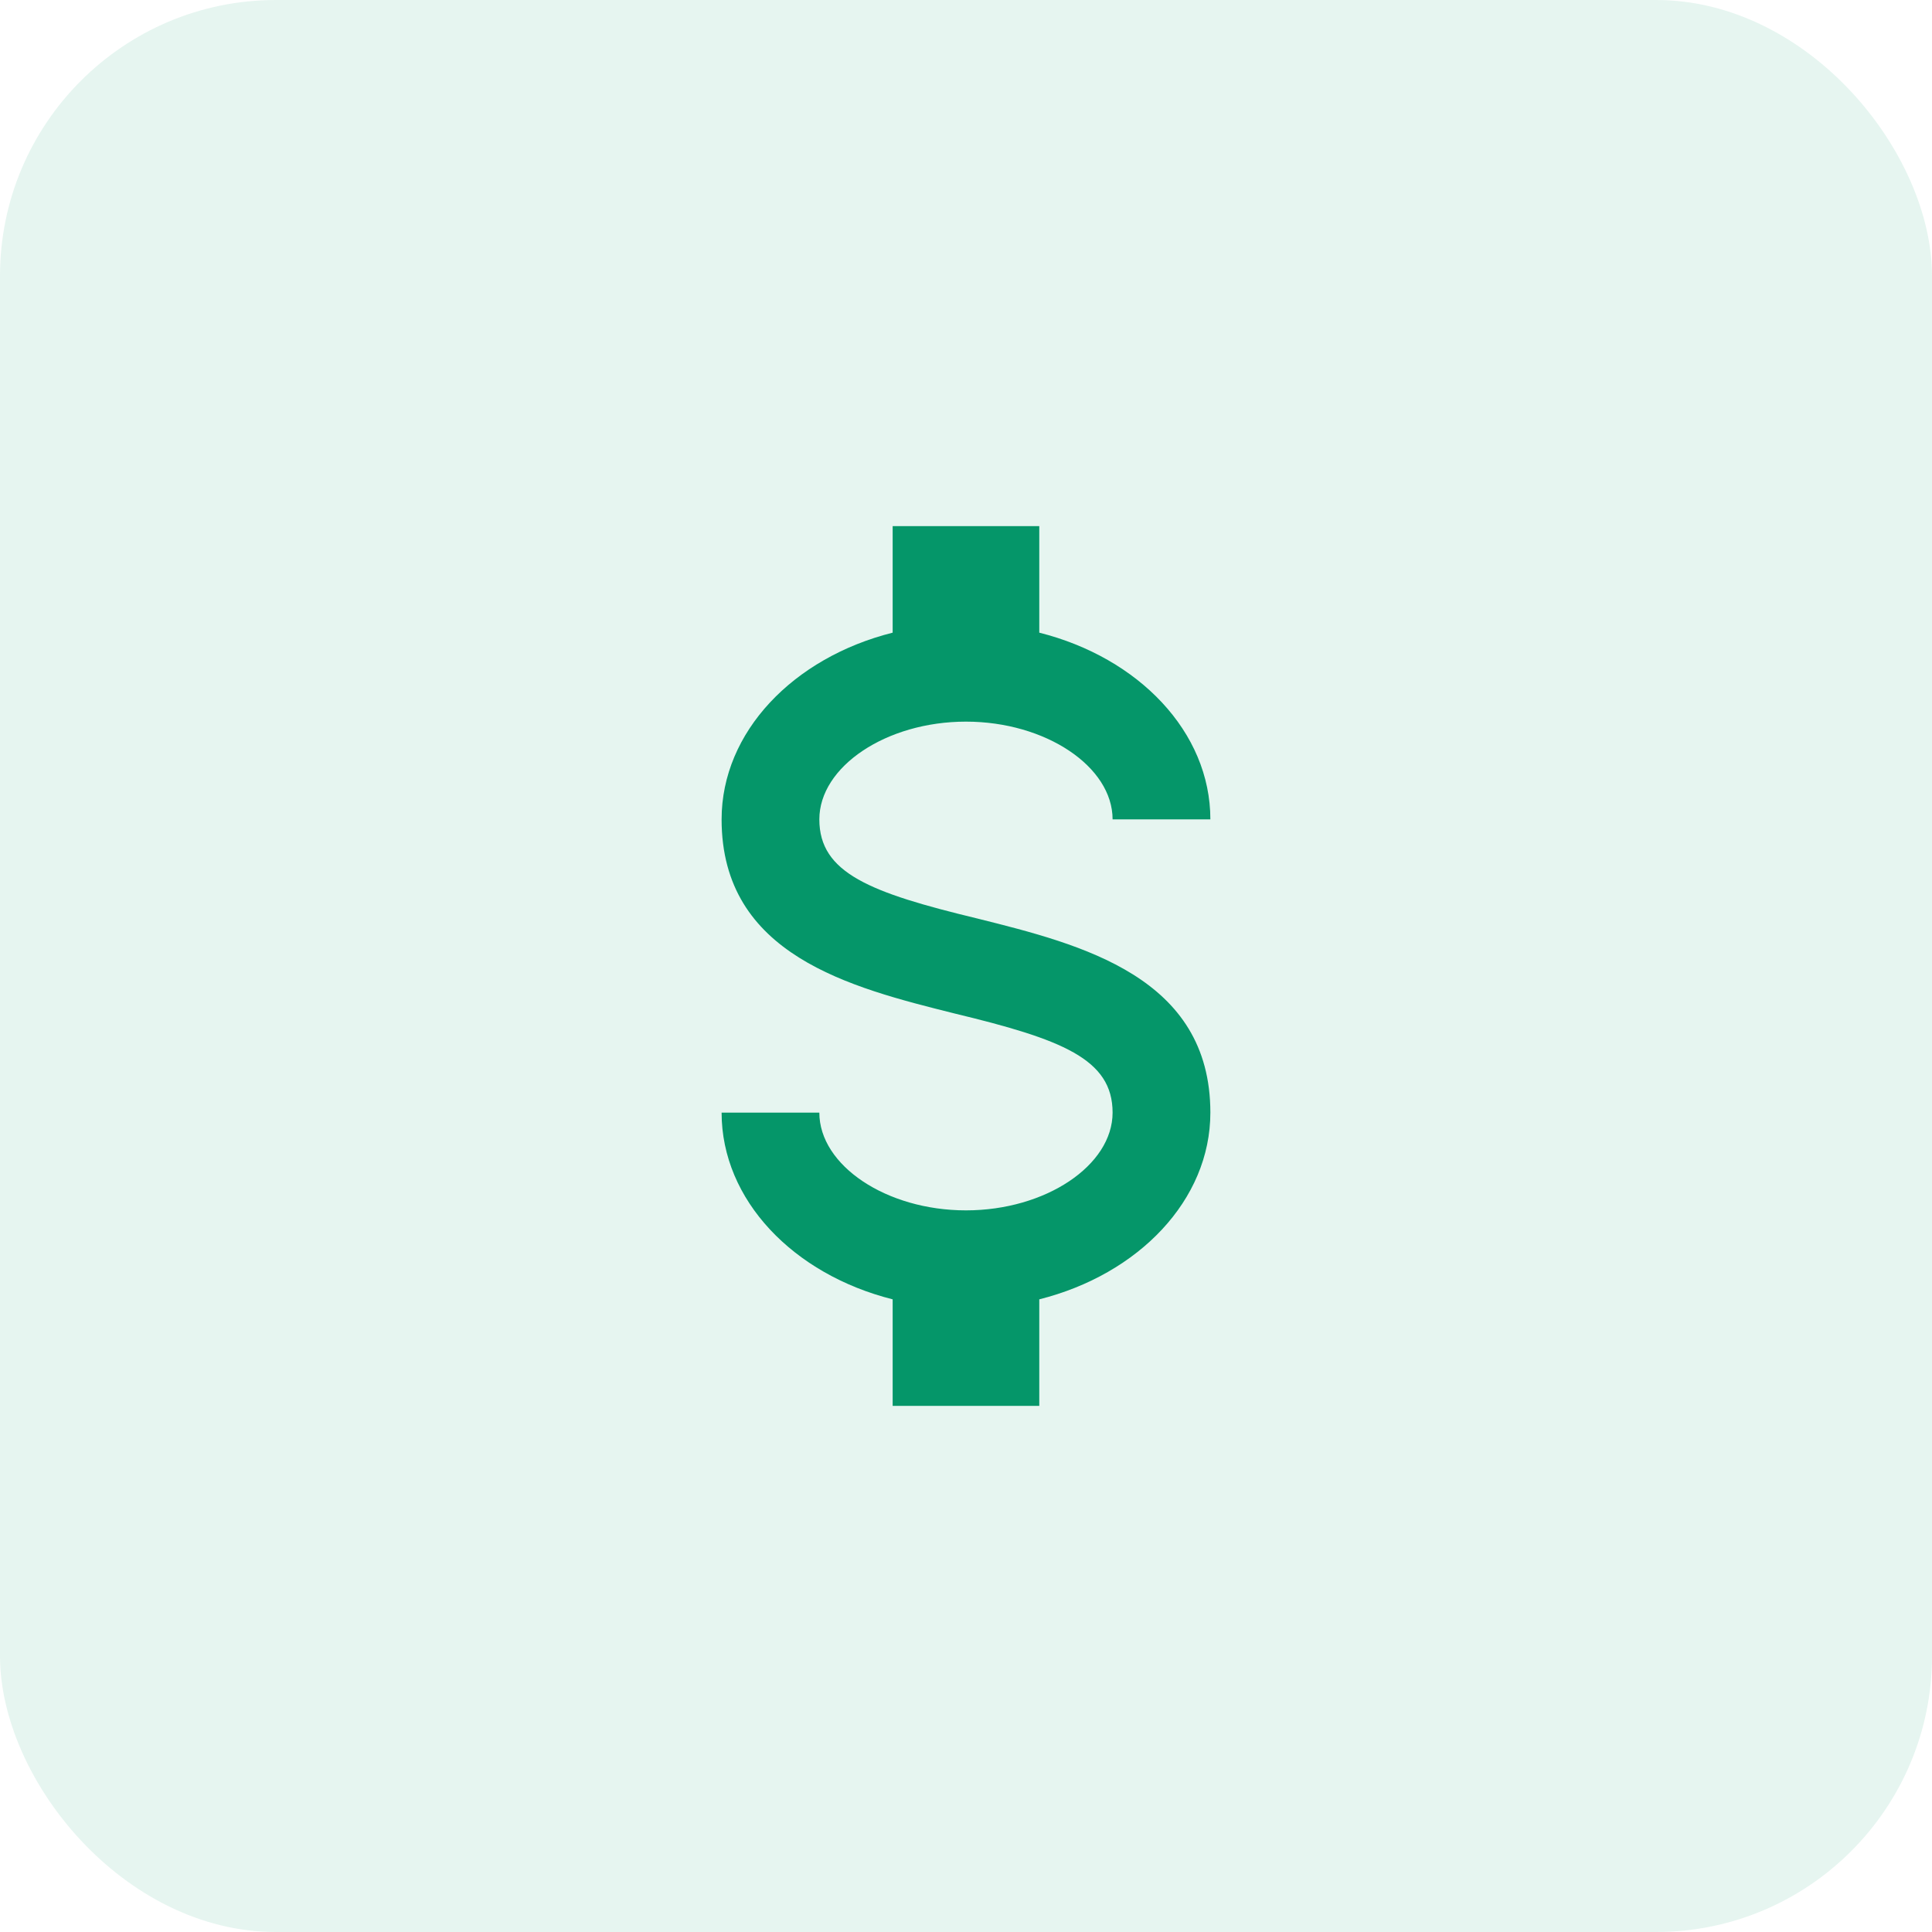
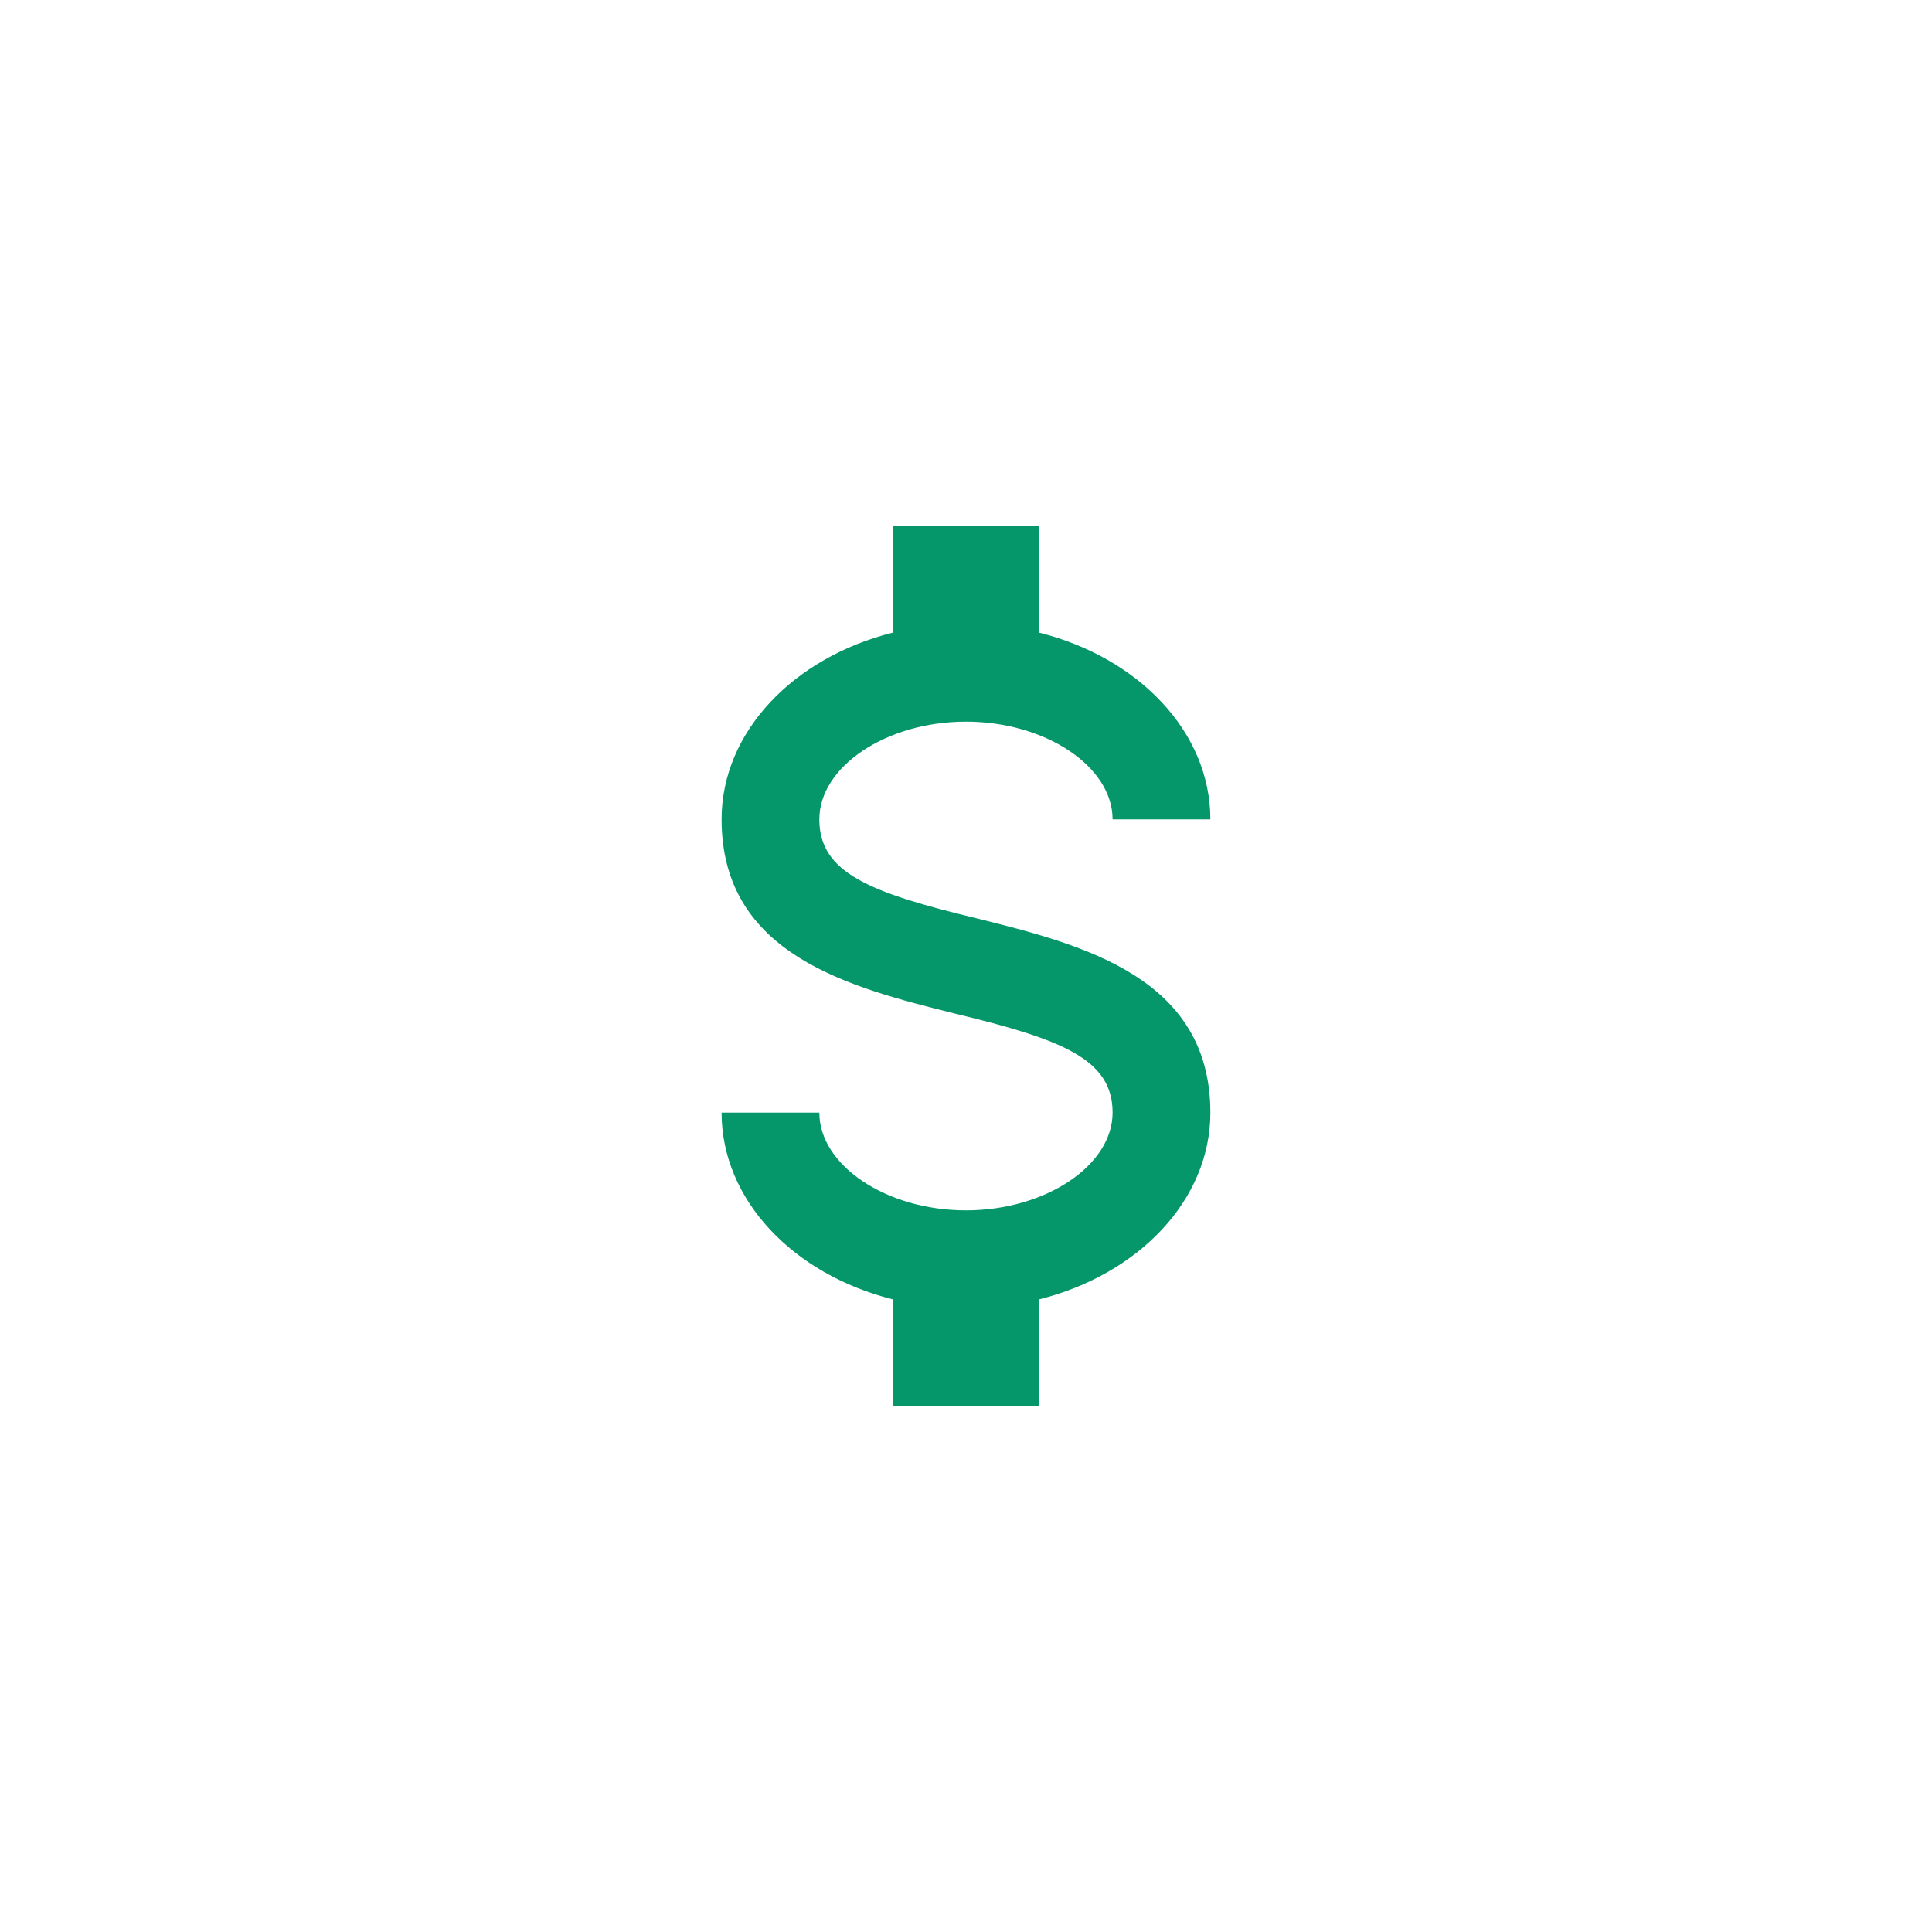
<svg xmlns="http://www.w3.org/2000/svg" width="56" height="56" viewBox="0 0 56 56" fill="none">
-   <rect opacity="0.1" width="56" height="56" rx="8" fill="#059669" />
  <path d="M20.916 32.25H23.749C23.749 33.78 25.69 35.083 27.999 35.083C30.308 35.083 32.249 33.78 32.249 32.25C32.249 30.692 30.776 30.125 27.659 29.374C24.656 28.623 20.916 27.688 20.916 23.75C20.916 21.214 22.998 19.061 25.874 18.338V15.25H30.124V18.338C33 19.061 35.083 21.214 35.083 23.75H32.249C32.249 22.22 30.308 20.917 27.999 20.917C25.69 20.917 23.749 22.22 23.749 23.75C23.749 25.308 25.223 25.875 28.339 26.626C31.343 27.377 35.083 28.312 35.083 32.25C35.083 34.786 33 36.939 30.124 37.662V40.75H25.874V37.662C22.998 36.939 20.916 34.786 20.916 32.25Z" fill="#059669" />
</svg>